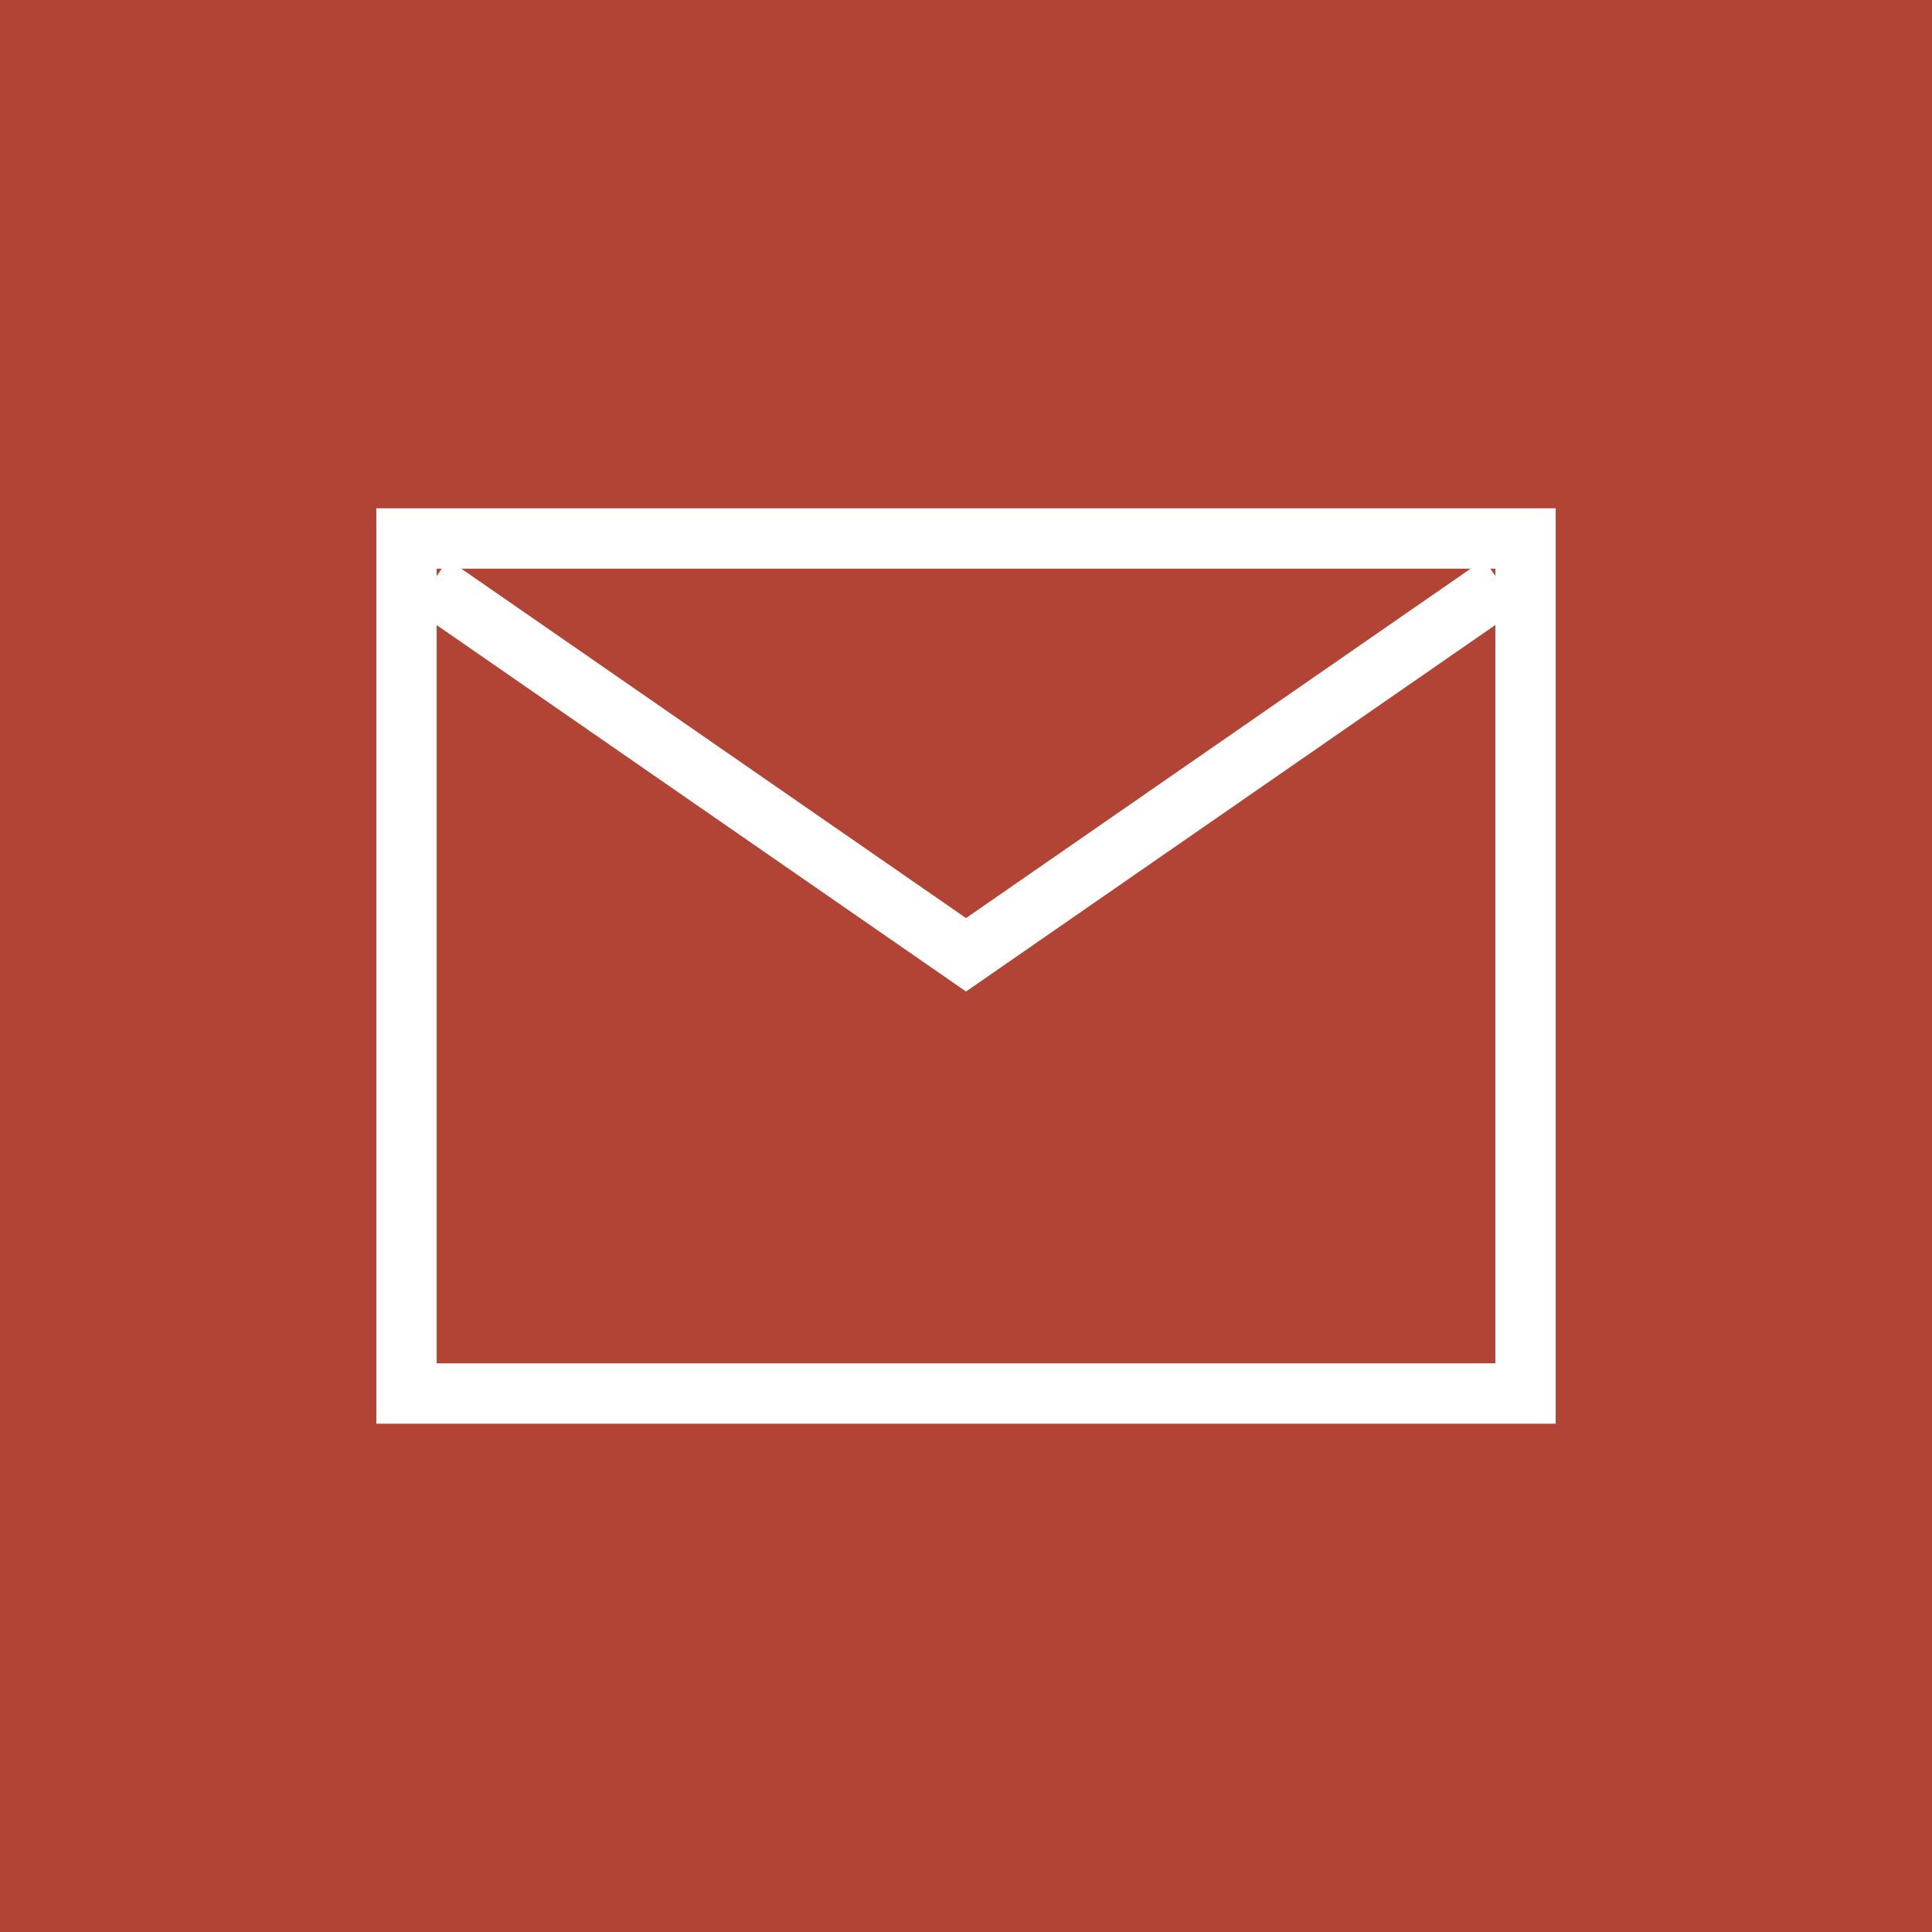
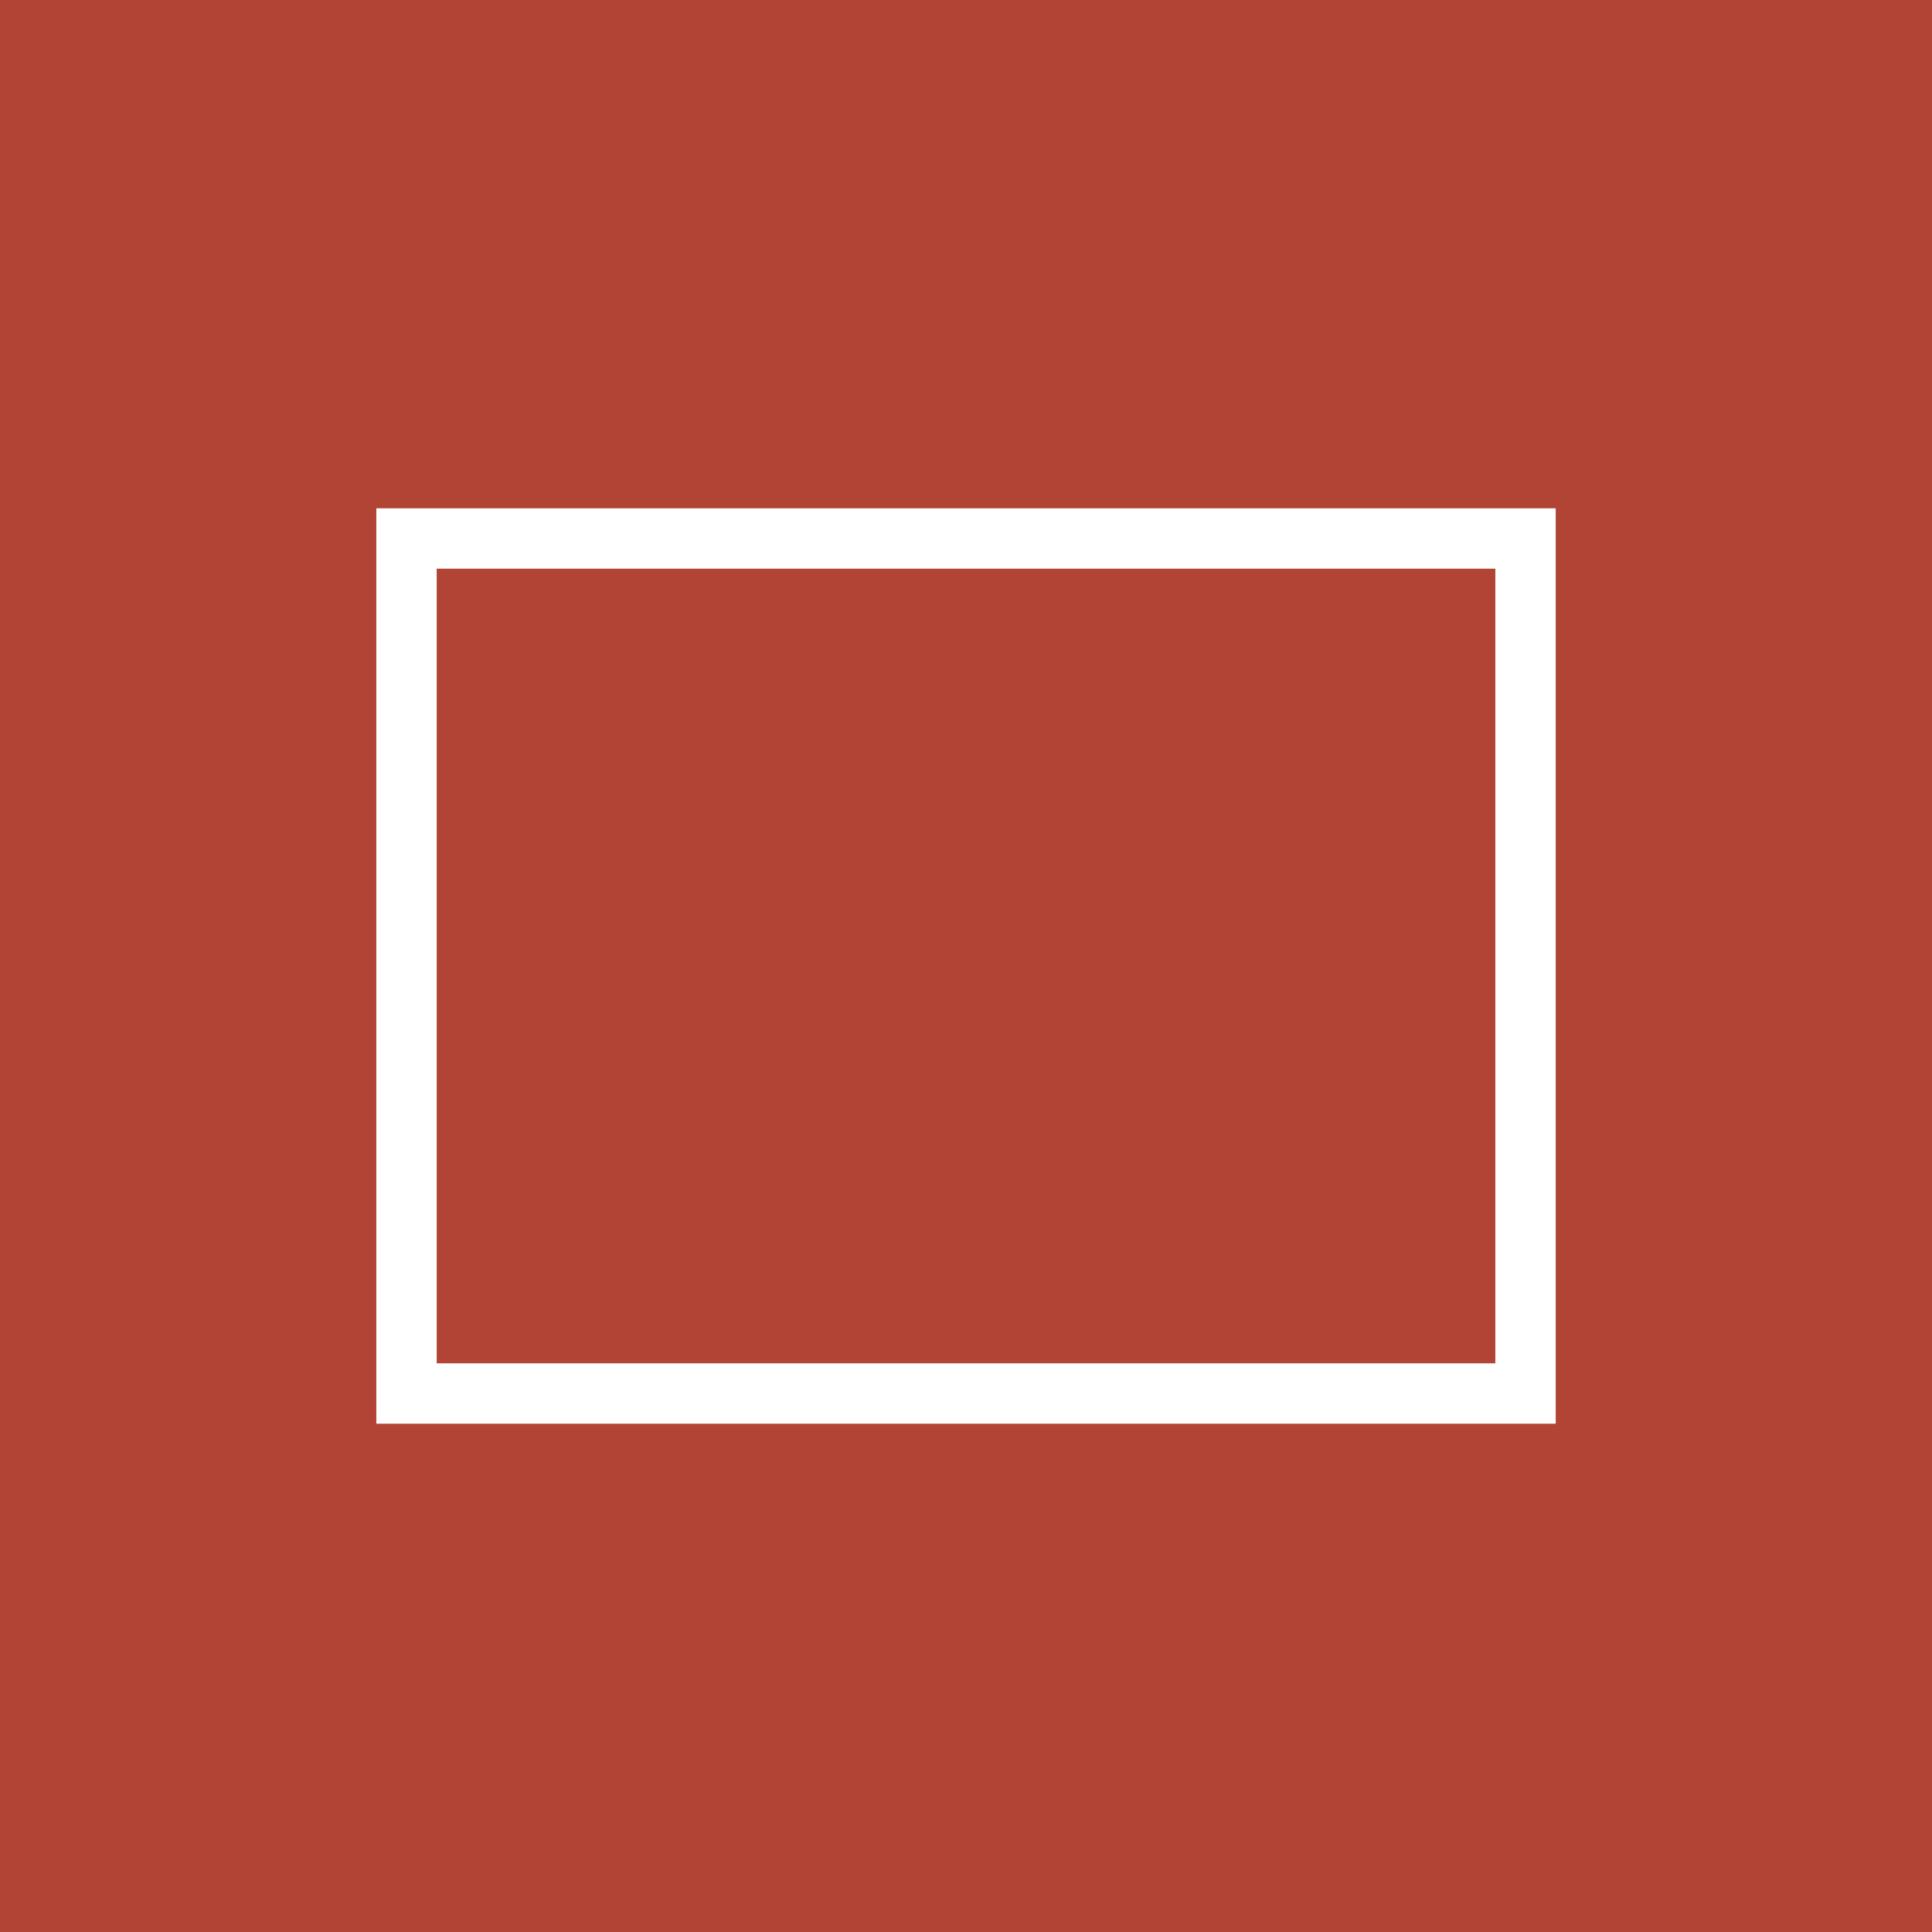
<svg xmlns="http://www.w3.org/2000/svg" width="64" height="64" viewBox="0 0 64 64" fill="none">
  <rect x="0" y="0" width="64" height="64" fill="#333333" stroke="none" />
  <g clip-path="url(#clip0_2379_13)">
    <path d="M64 0H0V64H64V0Z" fill="#B14434" />
-     <path d="M14.275 19.358L32.001 31.629L49.726 19.355" stroke="white" stroke-width="2" />
    <path d="M50.535 17.838H13.466V46.162H50.535V17.838Z" stroke="white" stroke-width="2" />
  </g>
  <defs>
    <clipPath id="clip0_2379_13">
      <rect width="64" height="64" fill="white" />
    </clipPath>
  </defs>
</svg>